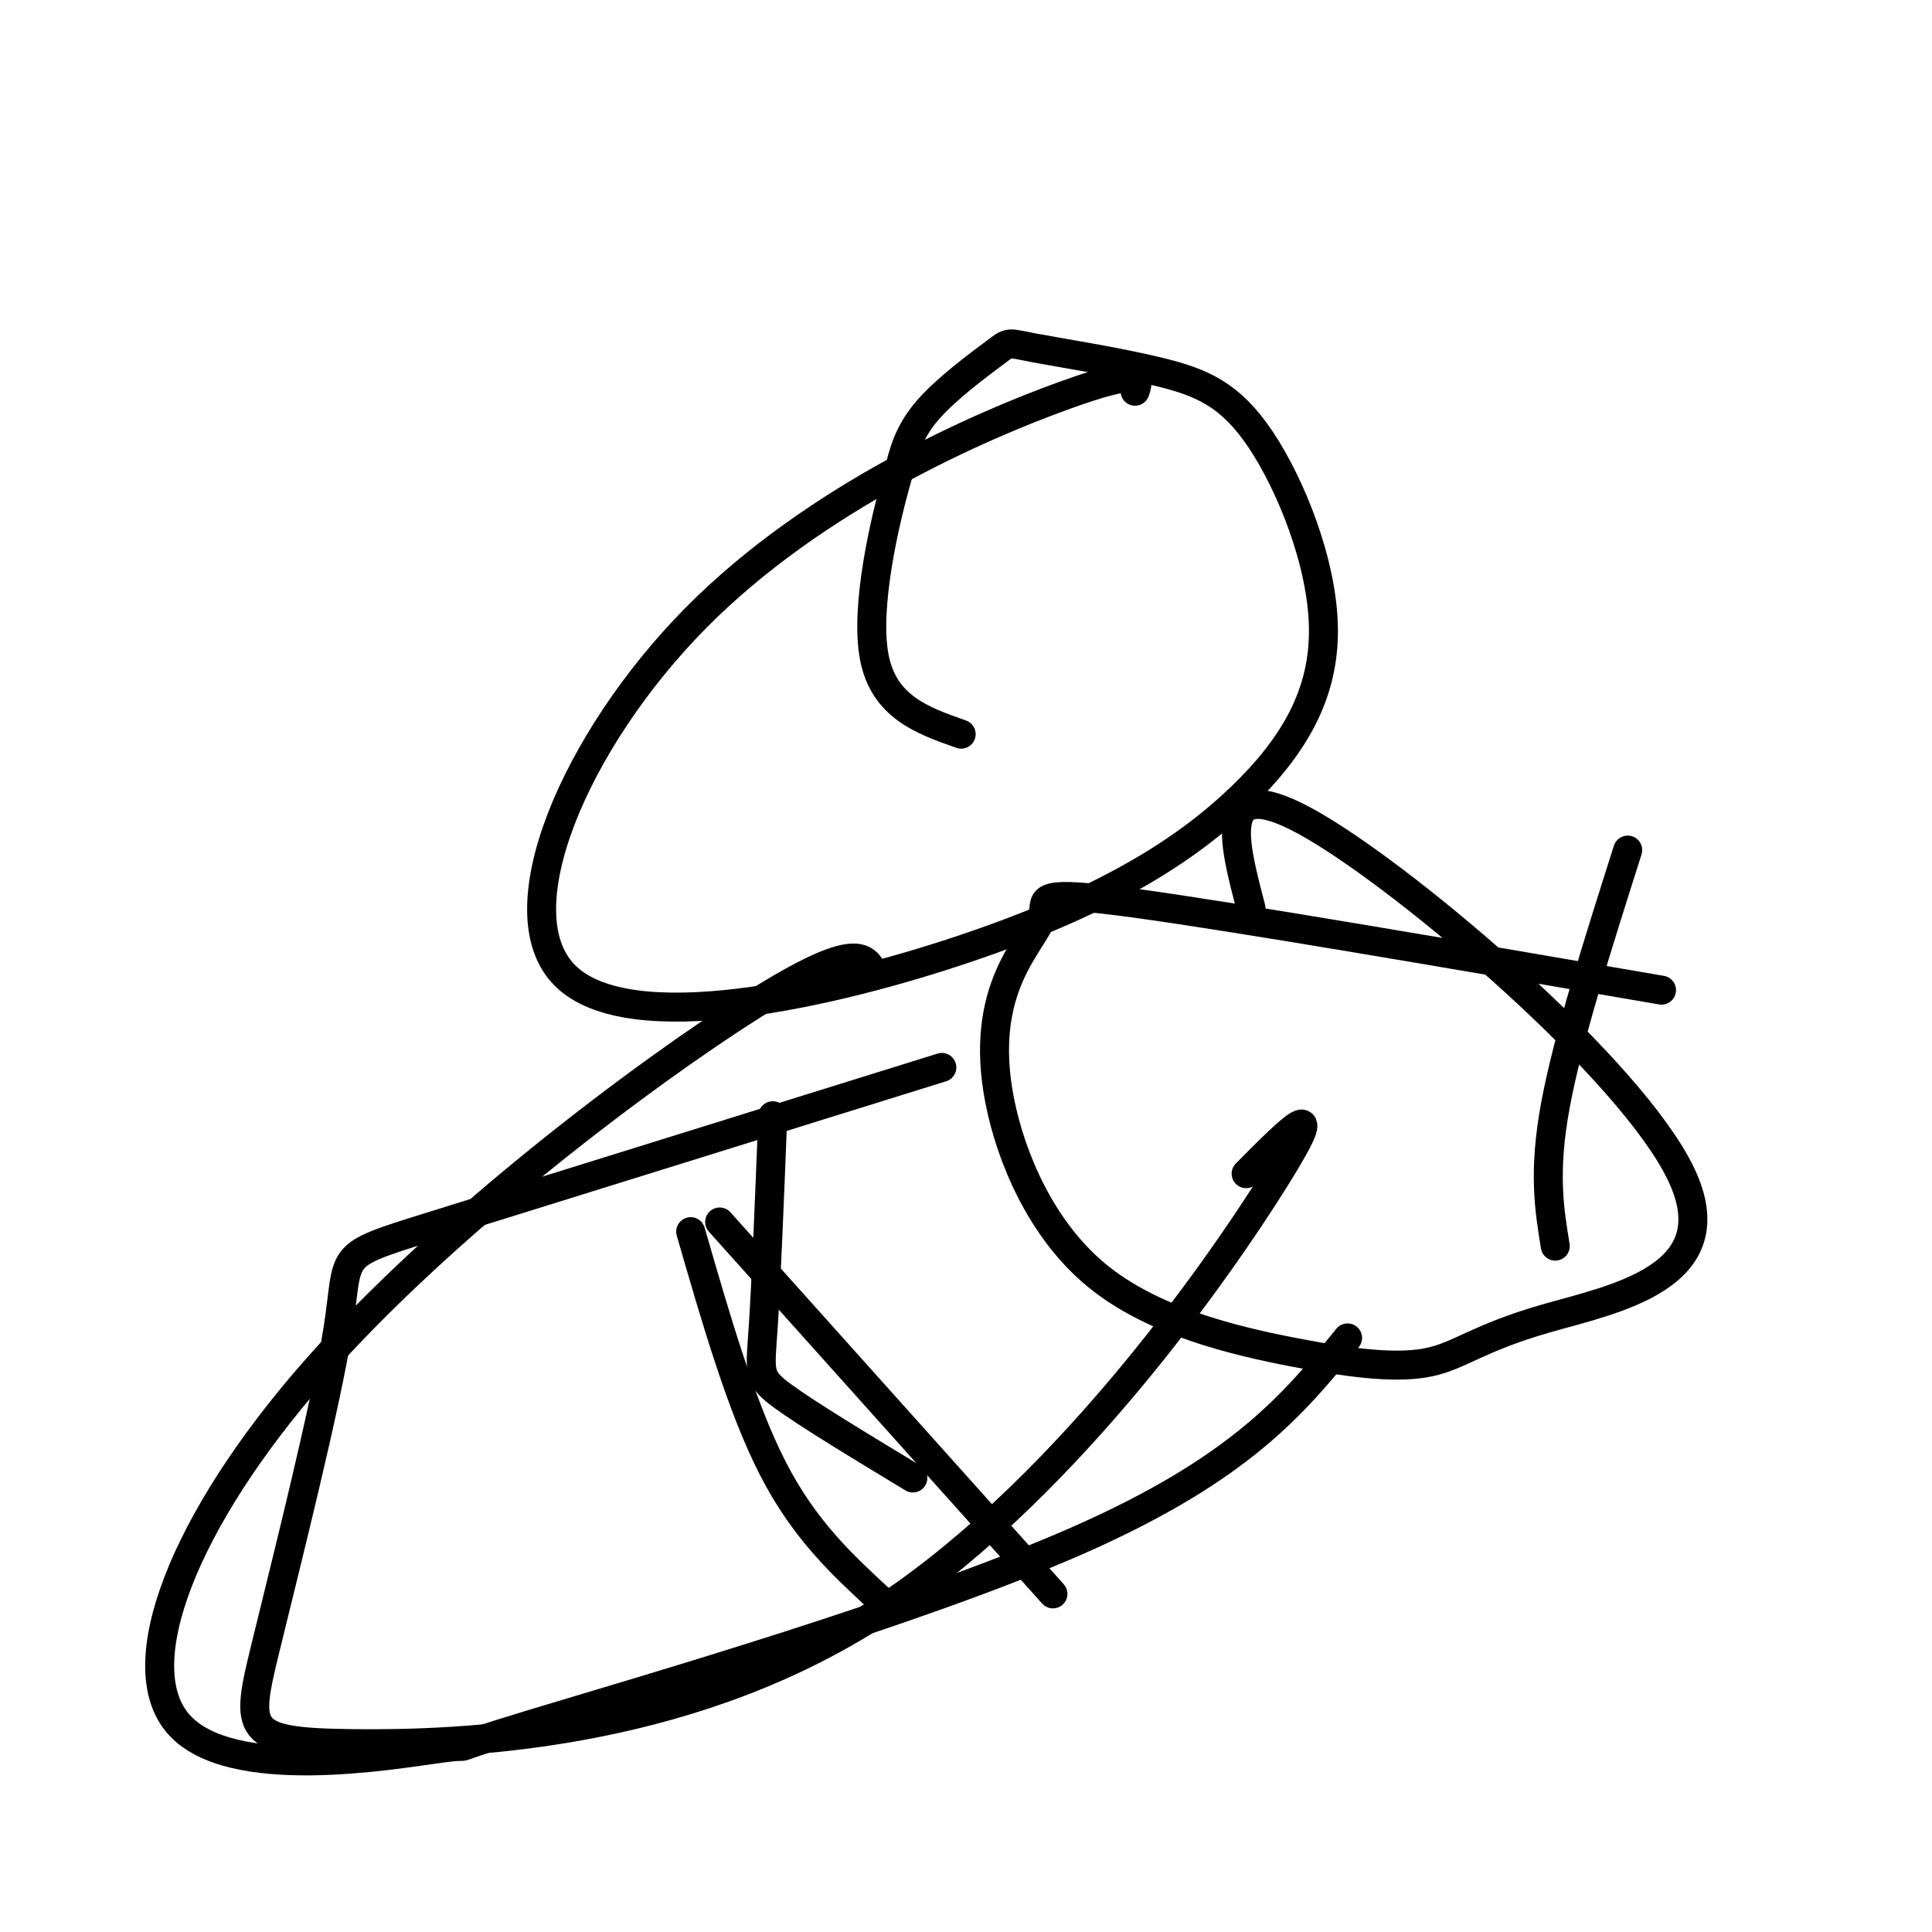
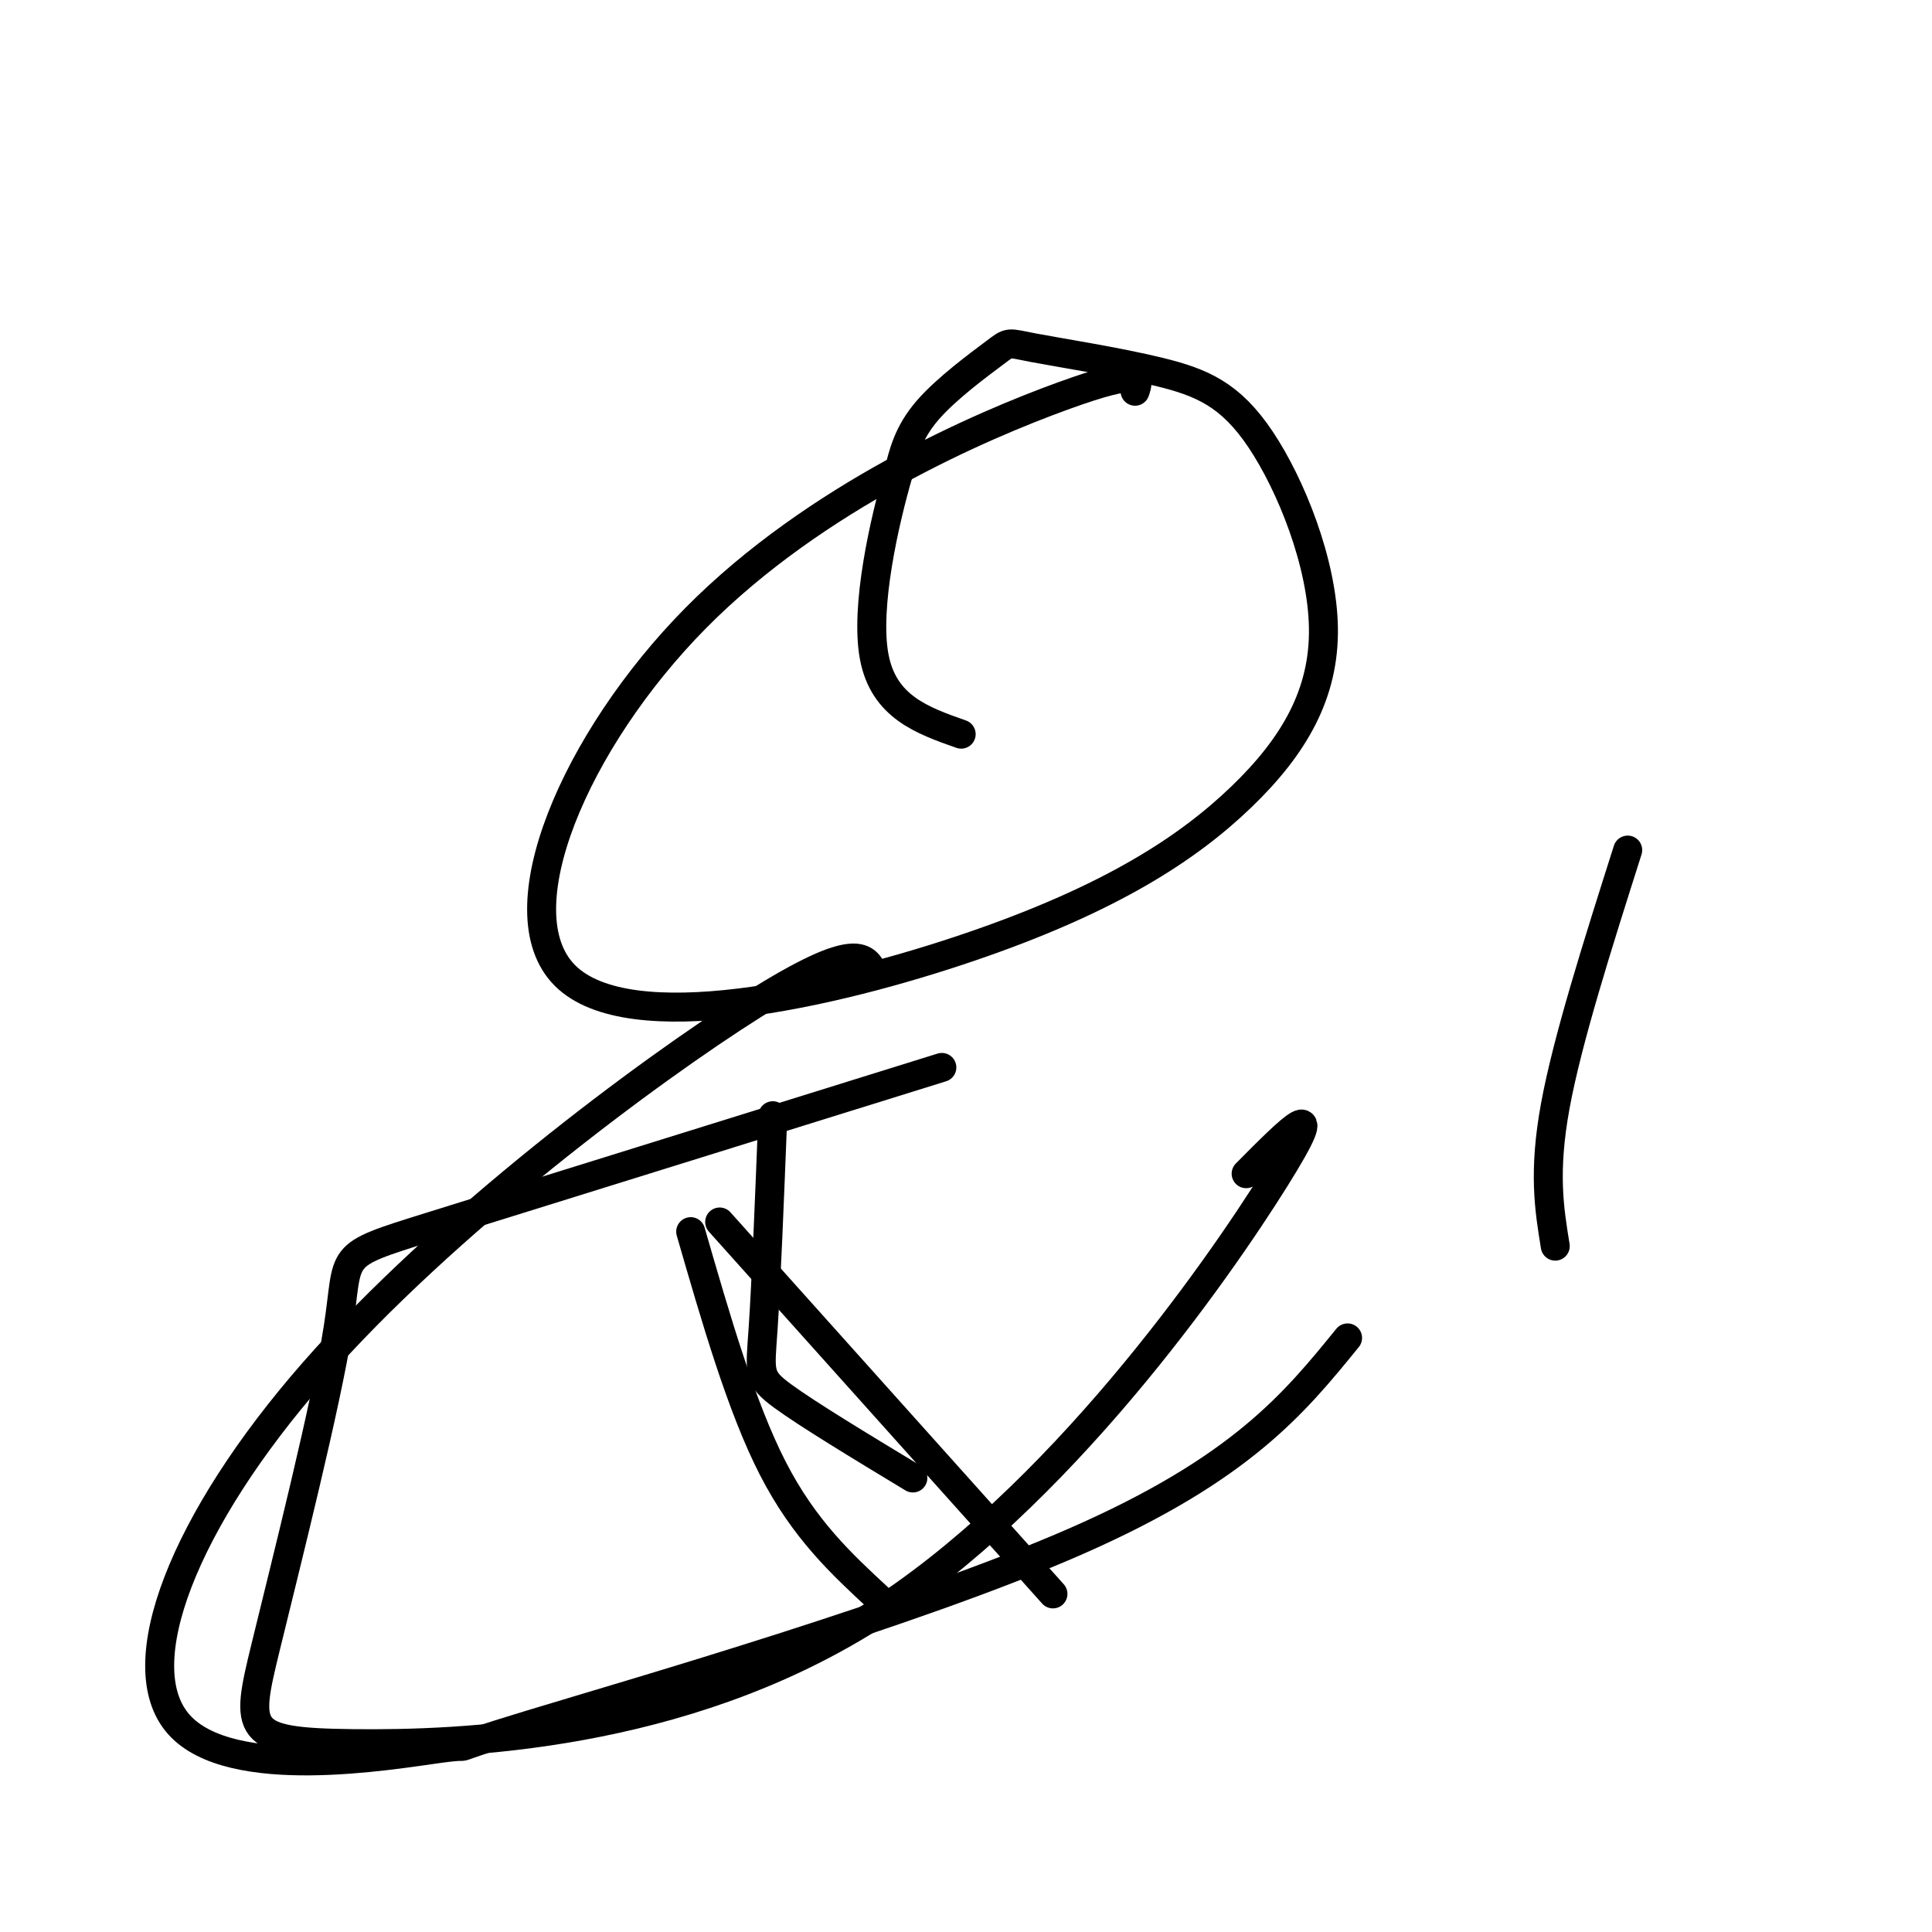
<svg xmlns="http://www.w3.org/2000/svg" viewBox="0 0 400 400" version="1.1">
  <g fill="none" stroke="#000000" stroke-width="6" stroke-linecap="round" stroke-linejoin="round">
    <path d="M235,81c0.875,-2.545 1.751,-5.090 -15,1c-16.751,6.090 -51.128,20.816 -76,46c-24.872,25.184 -40.237,60.826 -27,74c13.237,13.174 55.077,3.880 84,-6c28.923,-9.880 44.929,-20.346 56,-31c11.071,-10.654 17.206,-21.498 17,-35c-0.206,-13.502 -6.754,-29.664 -13,-39c-6.246,-9.336 -12.190,-11.847 -21,-14c-8.810,-2.153 -20.485,-3.948 -26,-5c-5.515,-1.052 -4.869,-1.360 -8,1c-3.131,2.360 -10.037,7.389 -14,12c-3.963,4.611 -4.981,8.806 -6,13" />
    <path d="M186,98c-2.844,9.756 -6.956,27.644 -5,38c1.956,10.356 9.978,13.178 18,16" />
-     <path d="M344,205c-44.090,-7.581 -88.179,-15.163 -109,-18c-20.821,-2.837 -18.372,-0.930 -19,2c-0.628,2.930 -4.332,6.882 -7,13c-2.668,6.118 -4.299,14.400 -2,26c2.299,11.600 8.527,26.517 20,36c11.473,9.483 28.192,13.531 41,16c12.808,2.469 21.705,3.358 28,2c6.295,-1.358 9.986,-4.962 24,-9c14.014,-4.038 38.350,-8.510 28,-30c-10.350,-21.490 -55.386,-59.997 -76,-72c-20.614,-12.003 -16.807,2.499 -13,17" />
    <path d="M195,221c-43.067,13.405 -86.133,26.810 -106,33c-19.867,6.190 -16.533,5.166 -19,21c-2.467,15.834 -10.733,48.524 -15,66c-4.267,17.476 -4.536,19.736 18,20c22.536,0.264 67.875,-1.467 107,-26c39.125,-24.533 72.036,-71.866 84,-91c11.964,-19.134 2.982,-10.067 -6,-1" />
    <path d="M160,231c-0.689,17.400 -1.378,34.800 -2,44c-0.622,9.200 -1.178,10.200 4,14c5.178,3.800 16.089,10.400 27,17" />
    <path d="M181,202c-1.566,-3.890 -3.132,-7.781 -25,6c-21.868,13.781 -64.036,45.233 -91,76c-26.964,30.767 -38.722,60.849 -28,73c10.722,12.151 43.926,6.370 54,5c10.074,-1.370 -2.980,1.670 19,-5c21.980,-6.670 78.994,-23.048 113,-38c34.006,-14.952 45.003,-28.476 56,-42" />
    <path d="M143,255c5.250,18.167 10.500,36.333 17,49c6.500,12.667 14.250,19.833 22,27" />
    <path d="M337,176c-6.250,19.667 -12.500,39.333 -15,53c-2.500,13.667 -1.250,21.333 0,29" />
    <path d="M149,253c0.000,0.000 69.000,77.000 69,77" />
  </g>
</svg>